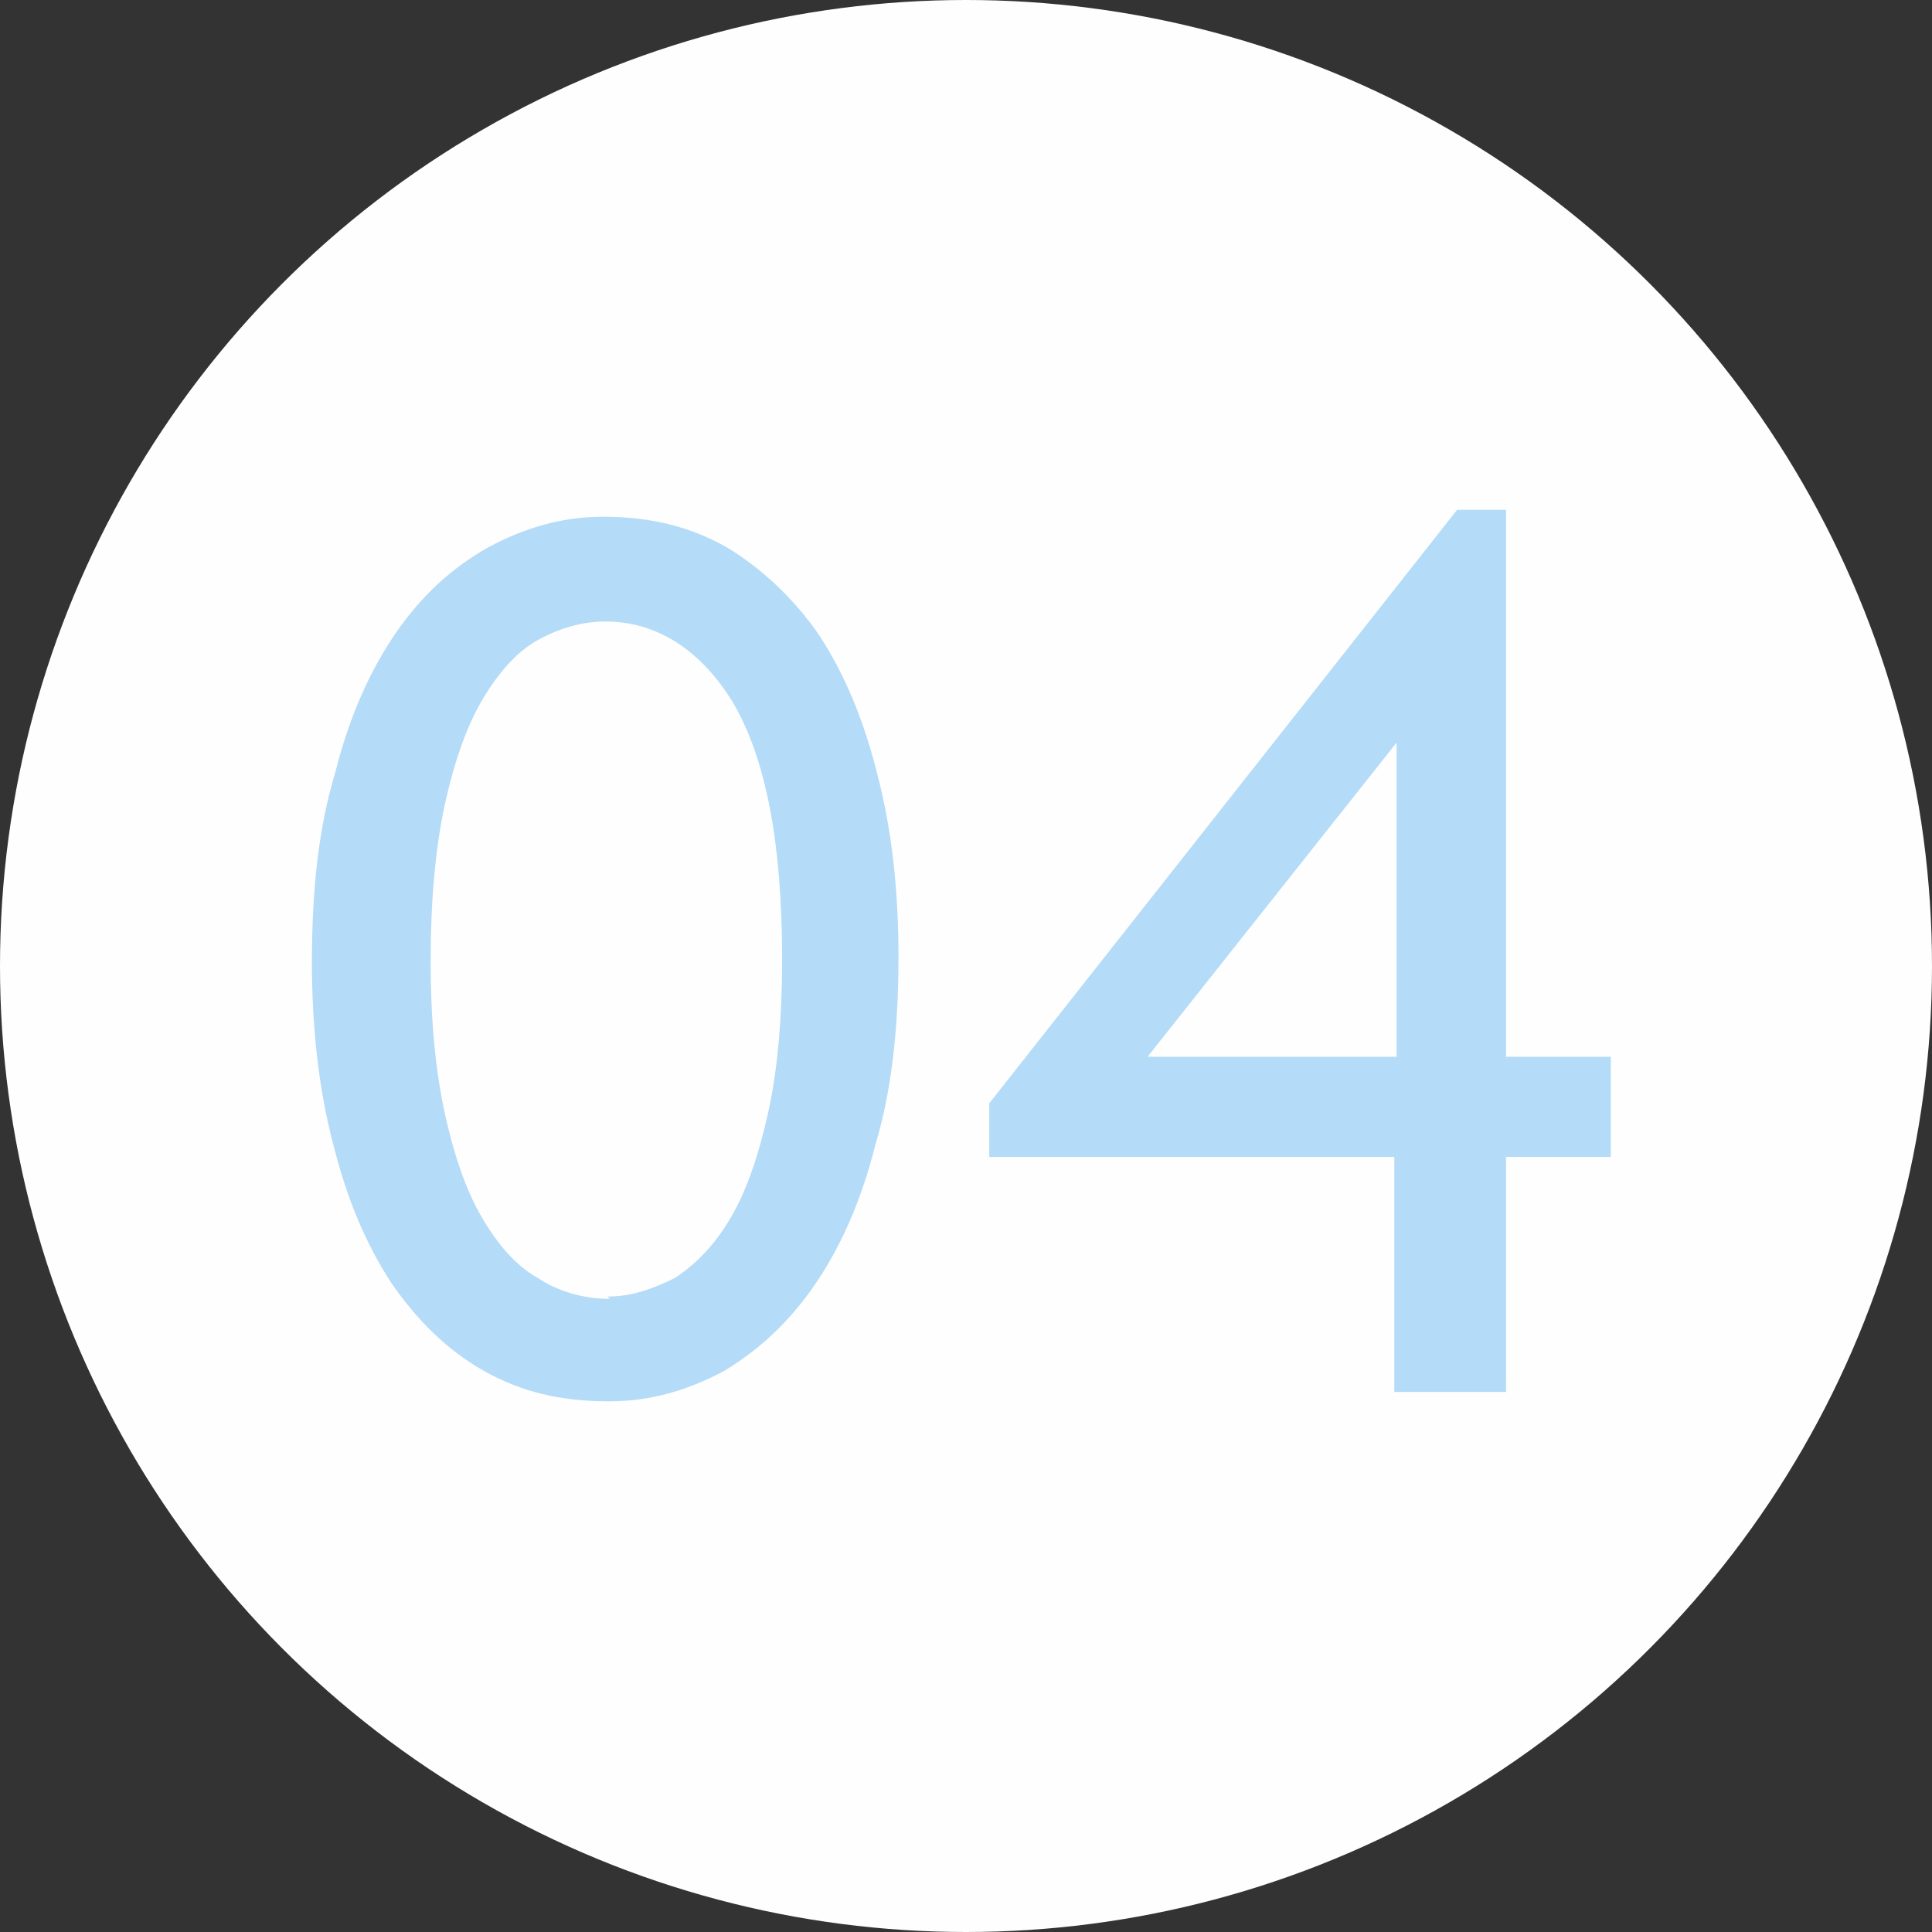
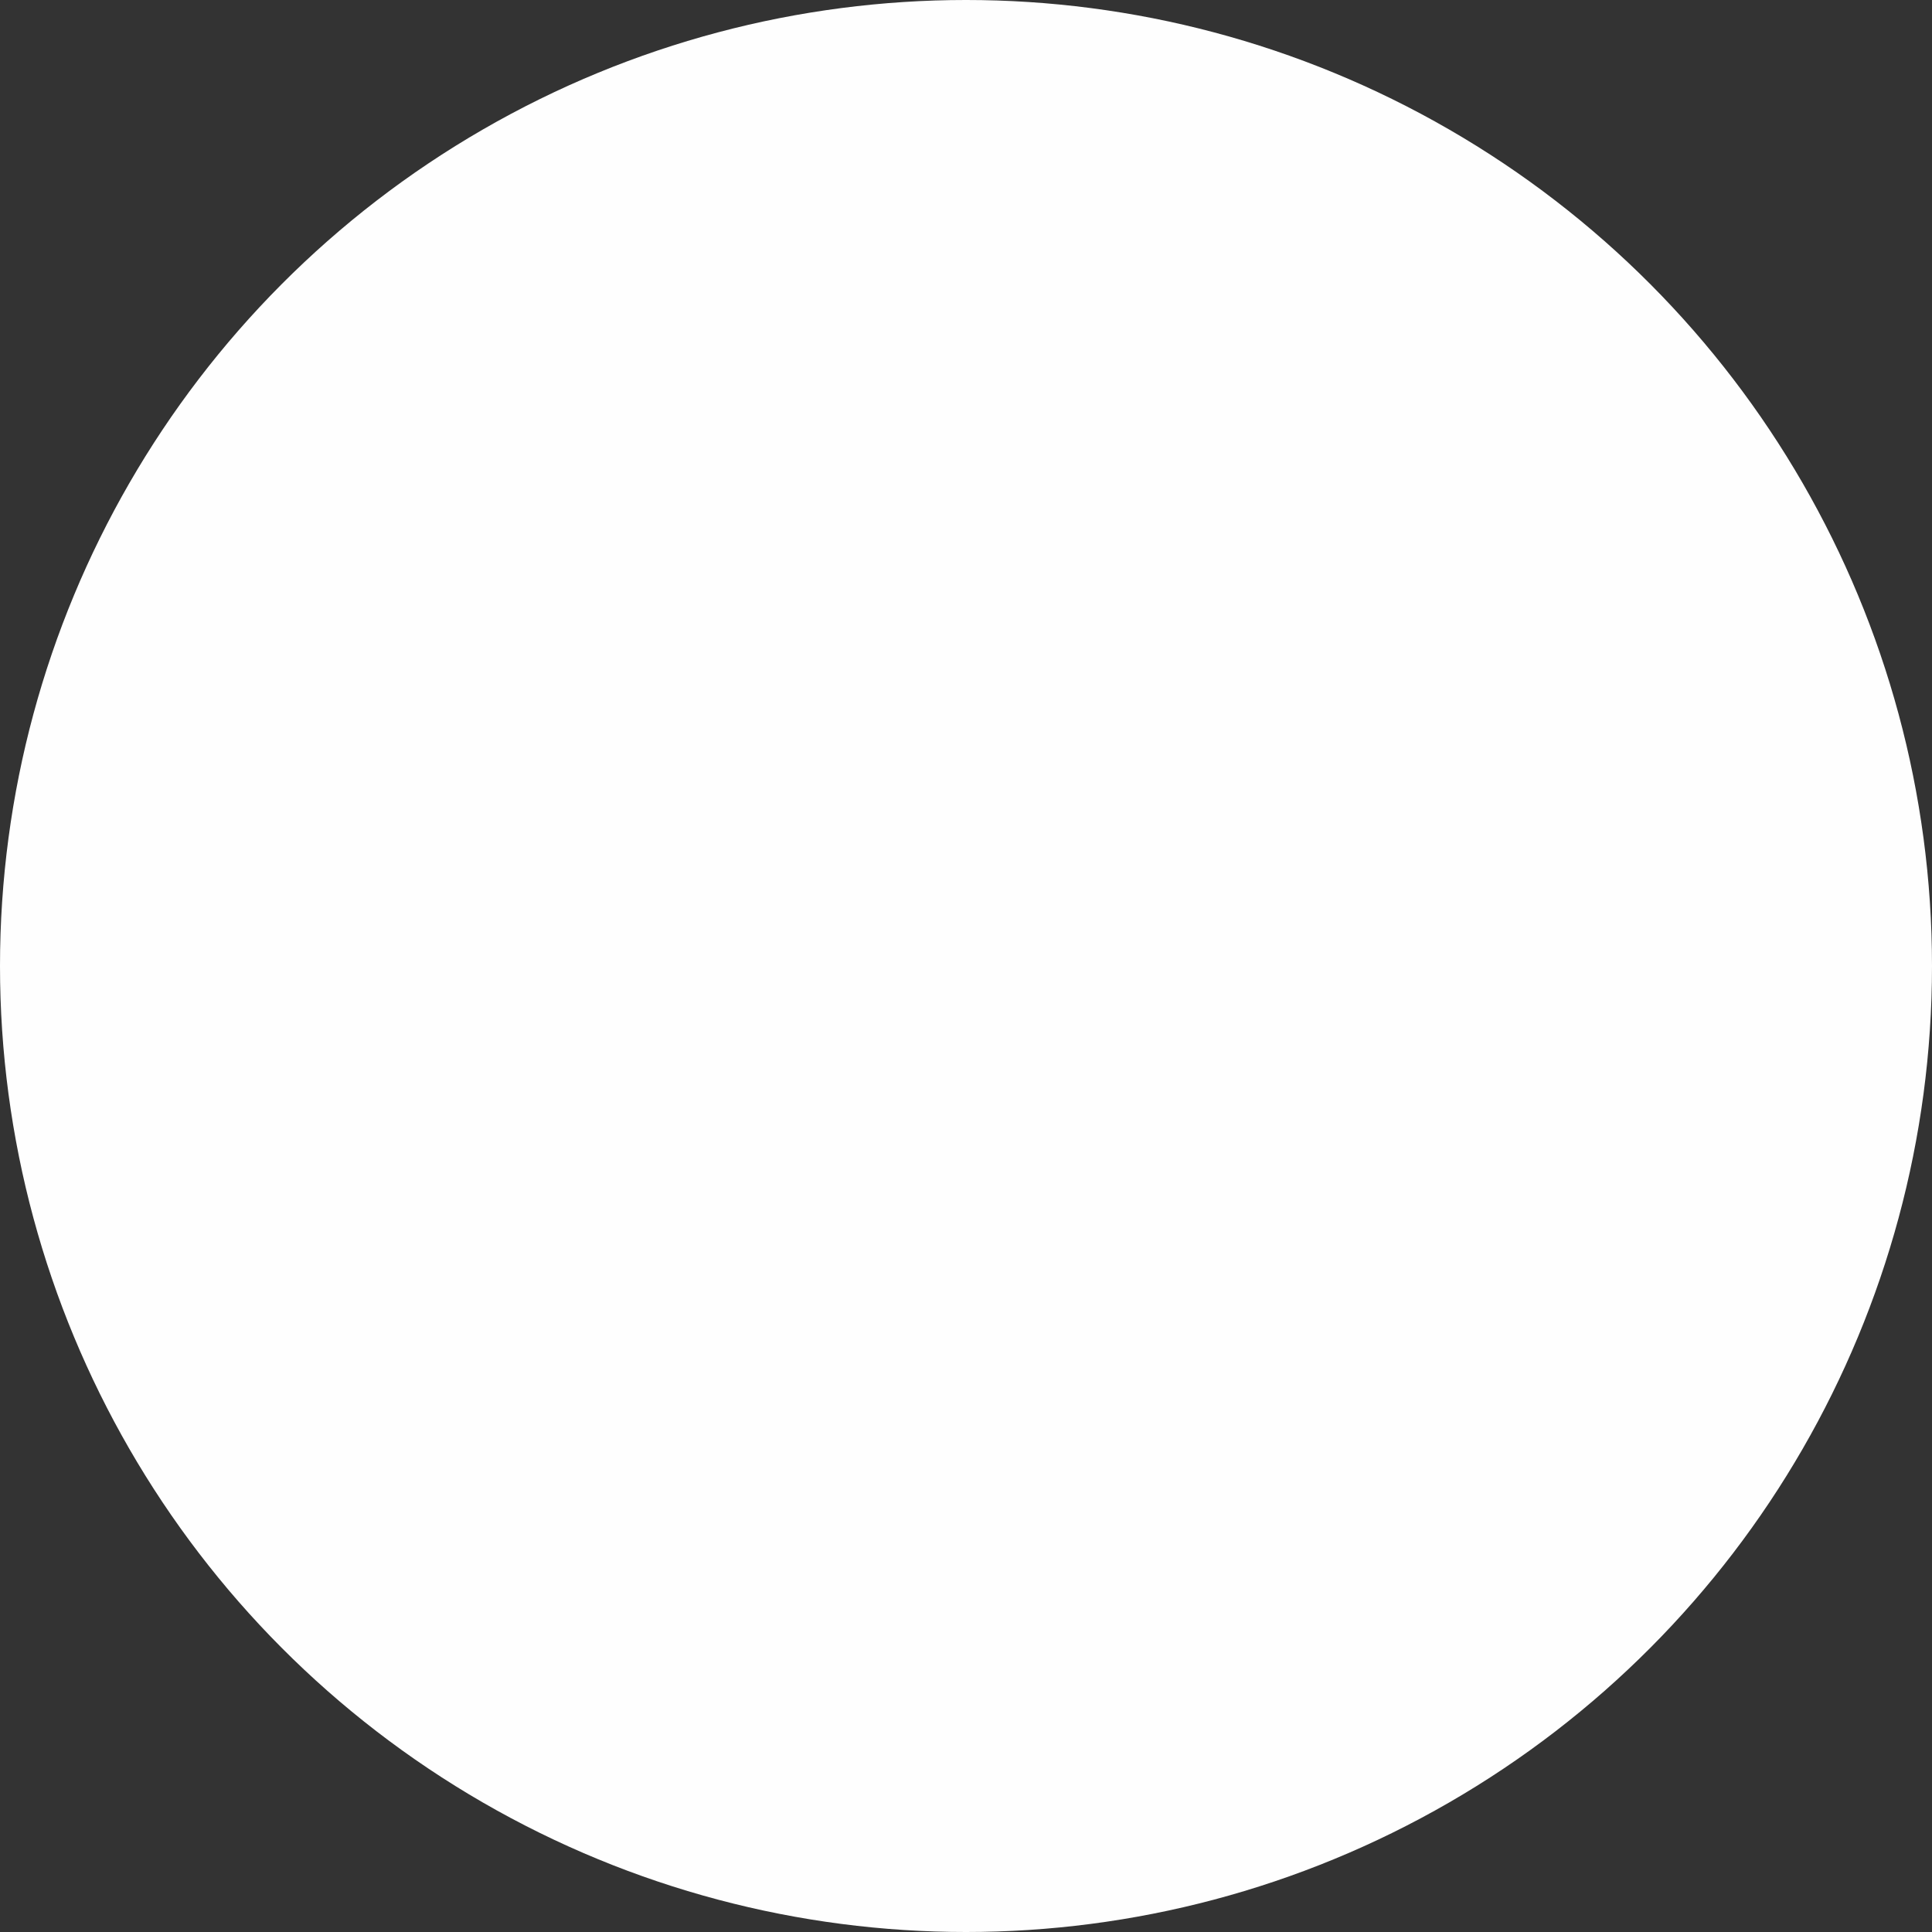
<svg xmlns="http://www.w3.org/2000/svg" xml:space="preserve" width="472px" height="472px" version="1.1" style="shape-rendering:geometricPrecision; text-rendering:geometricPrecision; image-rendering:optimizeQuality; fill-rule:evenodd; clip-rule:evenodd" viewBox="0 0 830 830">
  <rect x="0" y="0" width="830" height="830" fill="#333333" stroke="none" />
  <defs>
    <style type="text/css"> .fil0 {fill:#FEFEFE} .fil1 {fill:#B4DBF7;fill-rule:nonzero} </style>
  </defs>
  <g id="Слой_x0020_1">
    <circle class="fil0" cx="415" cy="415" r="415" />
-     <path class="fil1" d="M261 602c-20,0 -37,-4 -53,-13 -16,-9 -29,-22 -40,-38 -11,-17 -19,-36 -25,-60 -6,-23 -9,-49 -9,-78 0,-31 3,-58 10,-81 6,-24 15,-44 26,-60 11,-16 24,-28 40,-37 15,-8 31,-13 49,-13 20,0 37,4 53,13 15,9 29,22 40,38 11,17 19,36 25,60 6,23 9,49 9,78 0,31 -3,58 -10,81 -6,24 -15,44 -26,60 -11,16 -24,28 -39,37 -15,8 -31,13 -49,13zm0 -45c10,0 19,-3 29,-8 9,-6 17,-14 24,-26 7,-12 12,-27 16,-45 4,-18 6,-40 6,-66 0,-50 -7,-86 -21,-110 -14,-23 -33,-35 -55,-35 -10,0 -20,3 -29,8 -9,5 -17,14 -24,26 -7,12 -12,27 -16,45 -4,19 -6,41 -6,67 0,25 2,46 6,65 4,18 9,33 16,45 7,12 15,21 24,26 9,6 20,9 31,9zm339 -60l-175 0 0 -23 201 -255 21 0 0 235 45 0 0 43 -45 0 0 101 -48 0 0 -101zm0 -43l0 -135 -107 135 107 0z" />
  </g>
</svg>